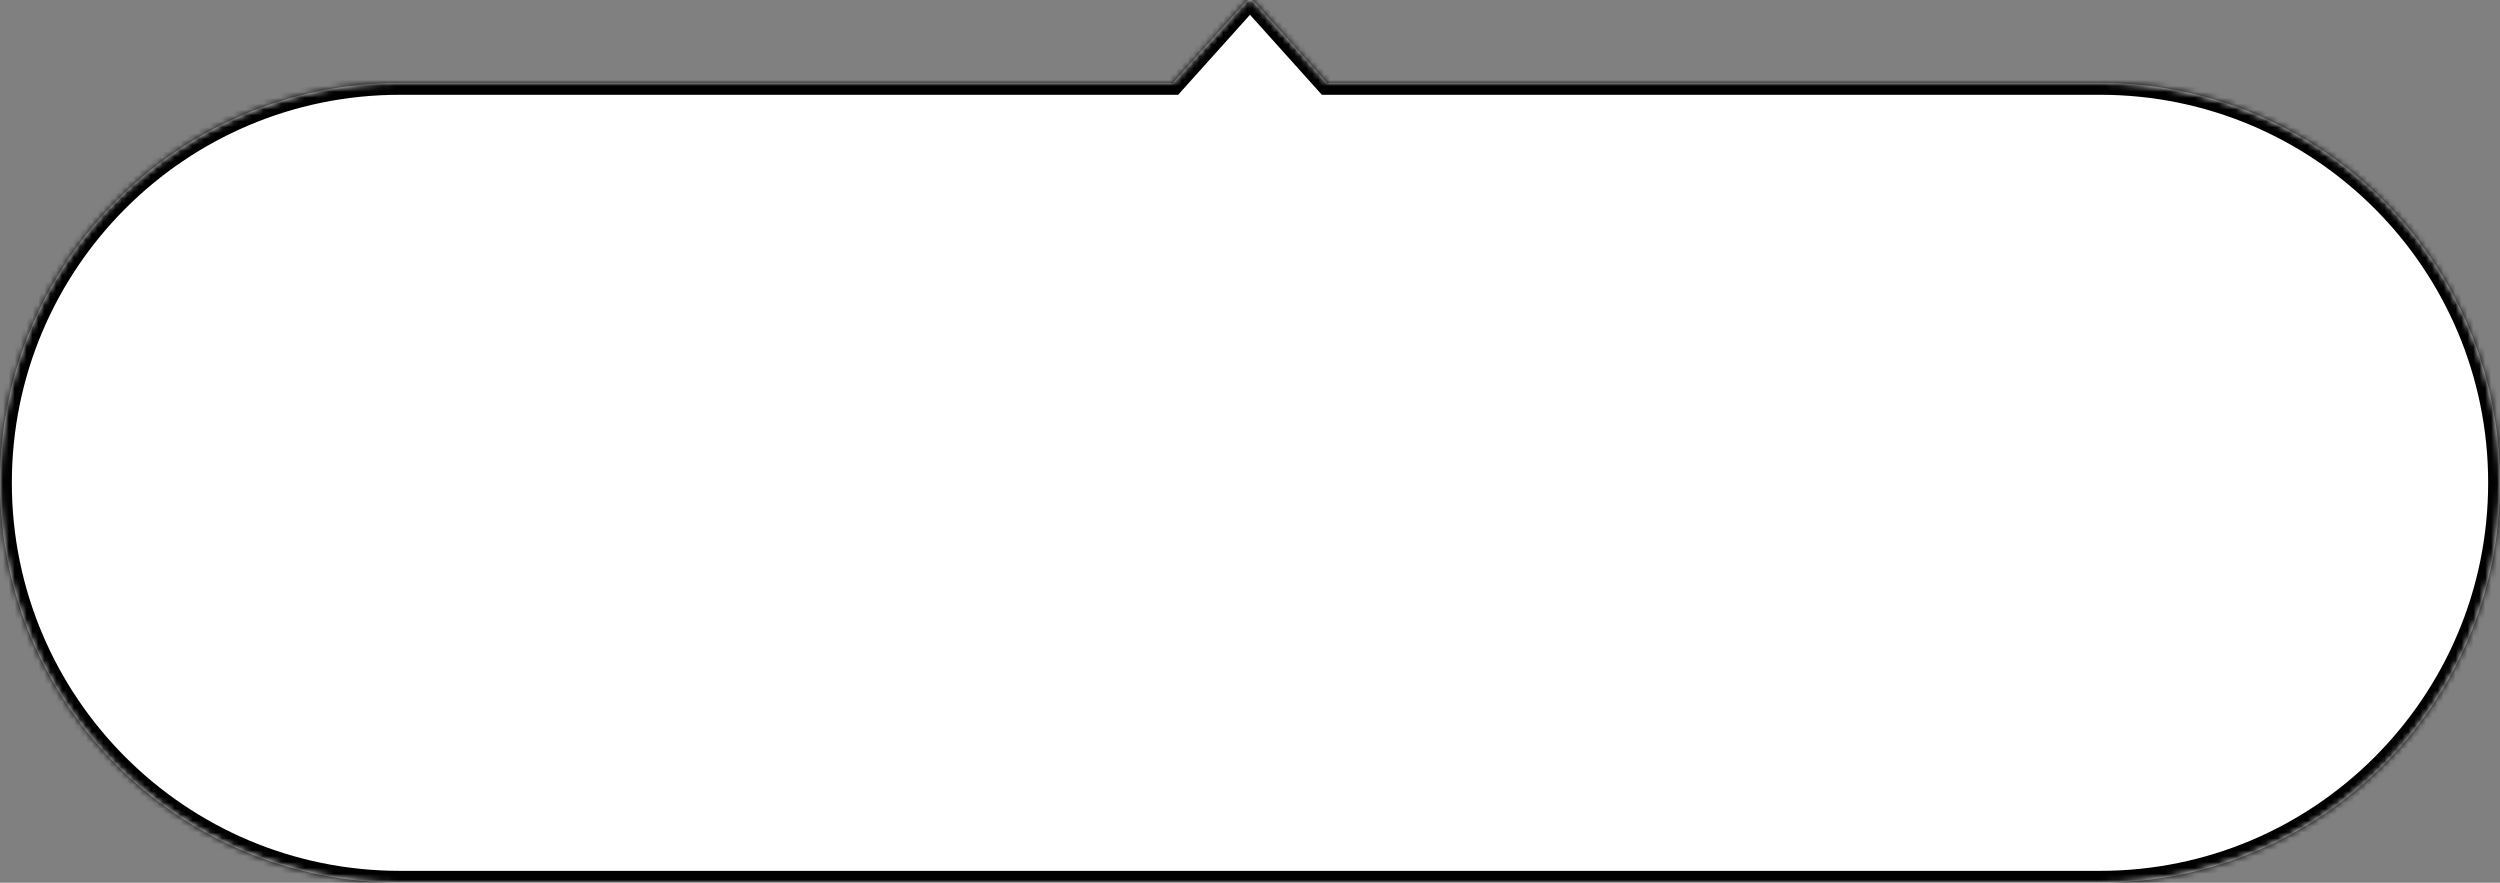
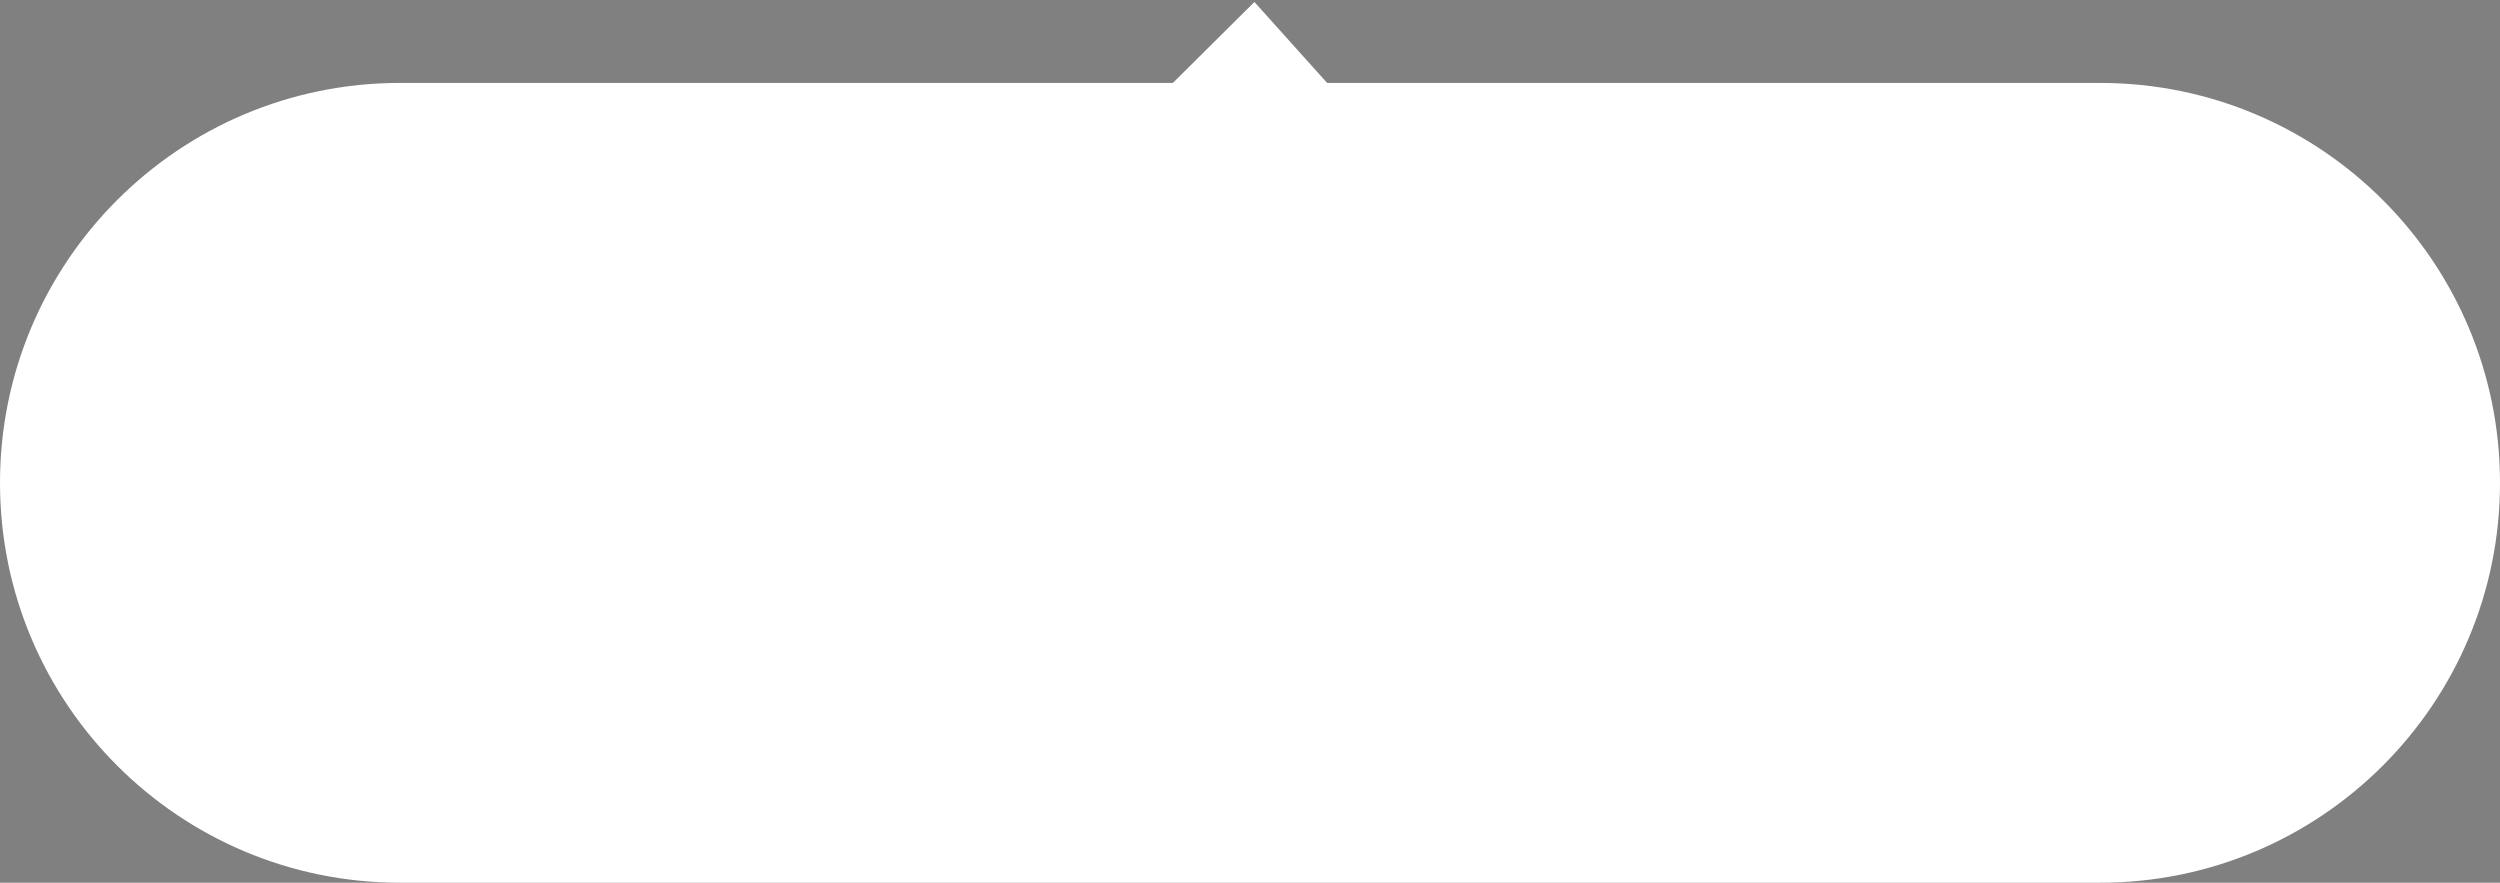
<svg xmlns="http://www.w3.org/2000/svg" width="422" height="149" viewBox="0 0 422 149" fill="none">
  <rect x="0" y="0" width="422" height="149" fill="#808080" stroke="none" />
  <mask id="path-1-inside-1_69_20" fill="white">
-     <path fill-rule="evenodd" clip-rule="evenodd" d="M211.744 0.332C211.347 -0.111 210.653 -0.111 210.256 0.332L197.981 14H67.5C30.221 14 0 44.221 0 81.5C0 118.779 30.221 149 67.5 149H354.5C391.779 149 422 118.779 422 81.5C422 44.221 391.779 14 354.5 14H224.019L211.744 0.332Z" />
-   </mask>
-   <path fill-rule="evenodd" clip-rule="evenodd" d="M211.744 0.332C211.347 -0.111 210.653 -0.111 210.256 0.332L197.981 14H67.5C30.221 14 0 44.221 0 81.5C0 118.779 30.221 149 67.5 149H354.5C391.779 149 422 118.779 422 81.5C422 44.221 391.779 14 354.5 14H224.019L211.744 0.332Z" fill="white" />
+     </mask>
+   <path fill-rule="evenodd" clip-rule="evenodd" d="M211.744 0.332L197.981 14H67.5C30.221 14 0 44.221 0 81.5C0 118.779 30.221 149 67.5 149H354.5C391.779 149 422 118.779 422 81.5C422 44.221 391.779 14 354.5 14H224.019L211.744 0.332Z" fill="white" />
  <path d="M210.256 0.332L211.744 1.668L211.744 1.668L210.256 0.332ZM211.744 0.332L210.256 1.668L210.256 1.668L211.744 0.332ZM197.981 14V16H198.873L199.469 15.336L197.981 14ZM224.019 14L222.531 15.336L223.127 16H224.019V14ZM211.744 1.668C211.347 2.111 210.653 2.111 210.256 1.668L213.232 -1.005C212.04 -2.332 209.96 -2.332 208.768 -1.005L211.744 1.668ZM199.469 15.336L211.744 1.668L208.768 -1.005L196.493 12.664L199.469 15.336ZM67.5 16H197.981V12H67.5V16ZM2 81.5C2 45.325 31.325 16 67.5 16V12C29.116 12 -2 43.116 -2 81.5H2ZM67.5 147C31.325 147 2 117.675 2 81.5H-2C-2 119.884 29.116 151 67.5 151V147ZM354.5 147H67.5V151H354.5V147ZM420 81.5C420 117.675 390.675 147 354.5 147V151C392.884 151 424 119.884 424 81.5H420ZM354.5 16C390.675 16 420 45.325 420 81.5H424C424 43.116 392.884 12 354.5 12V16ZM224.019 16H354.5V12H224.019V16ZM210.256 1.668L222.531 15.336L225.507 12.664L213.232 -1.005L210.256 1.668Z" fill="black" mask="url(#path-1-inside-1_69_20)" />
</svg>